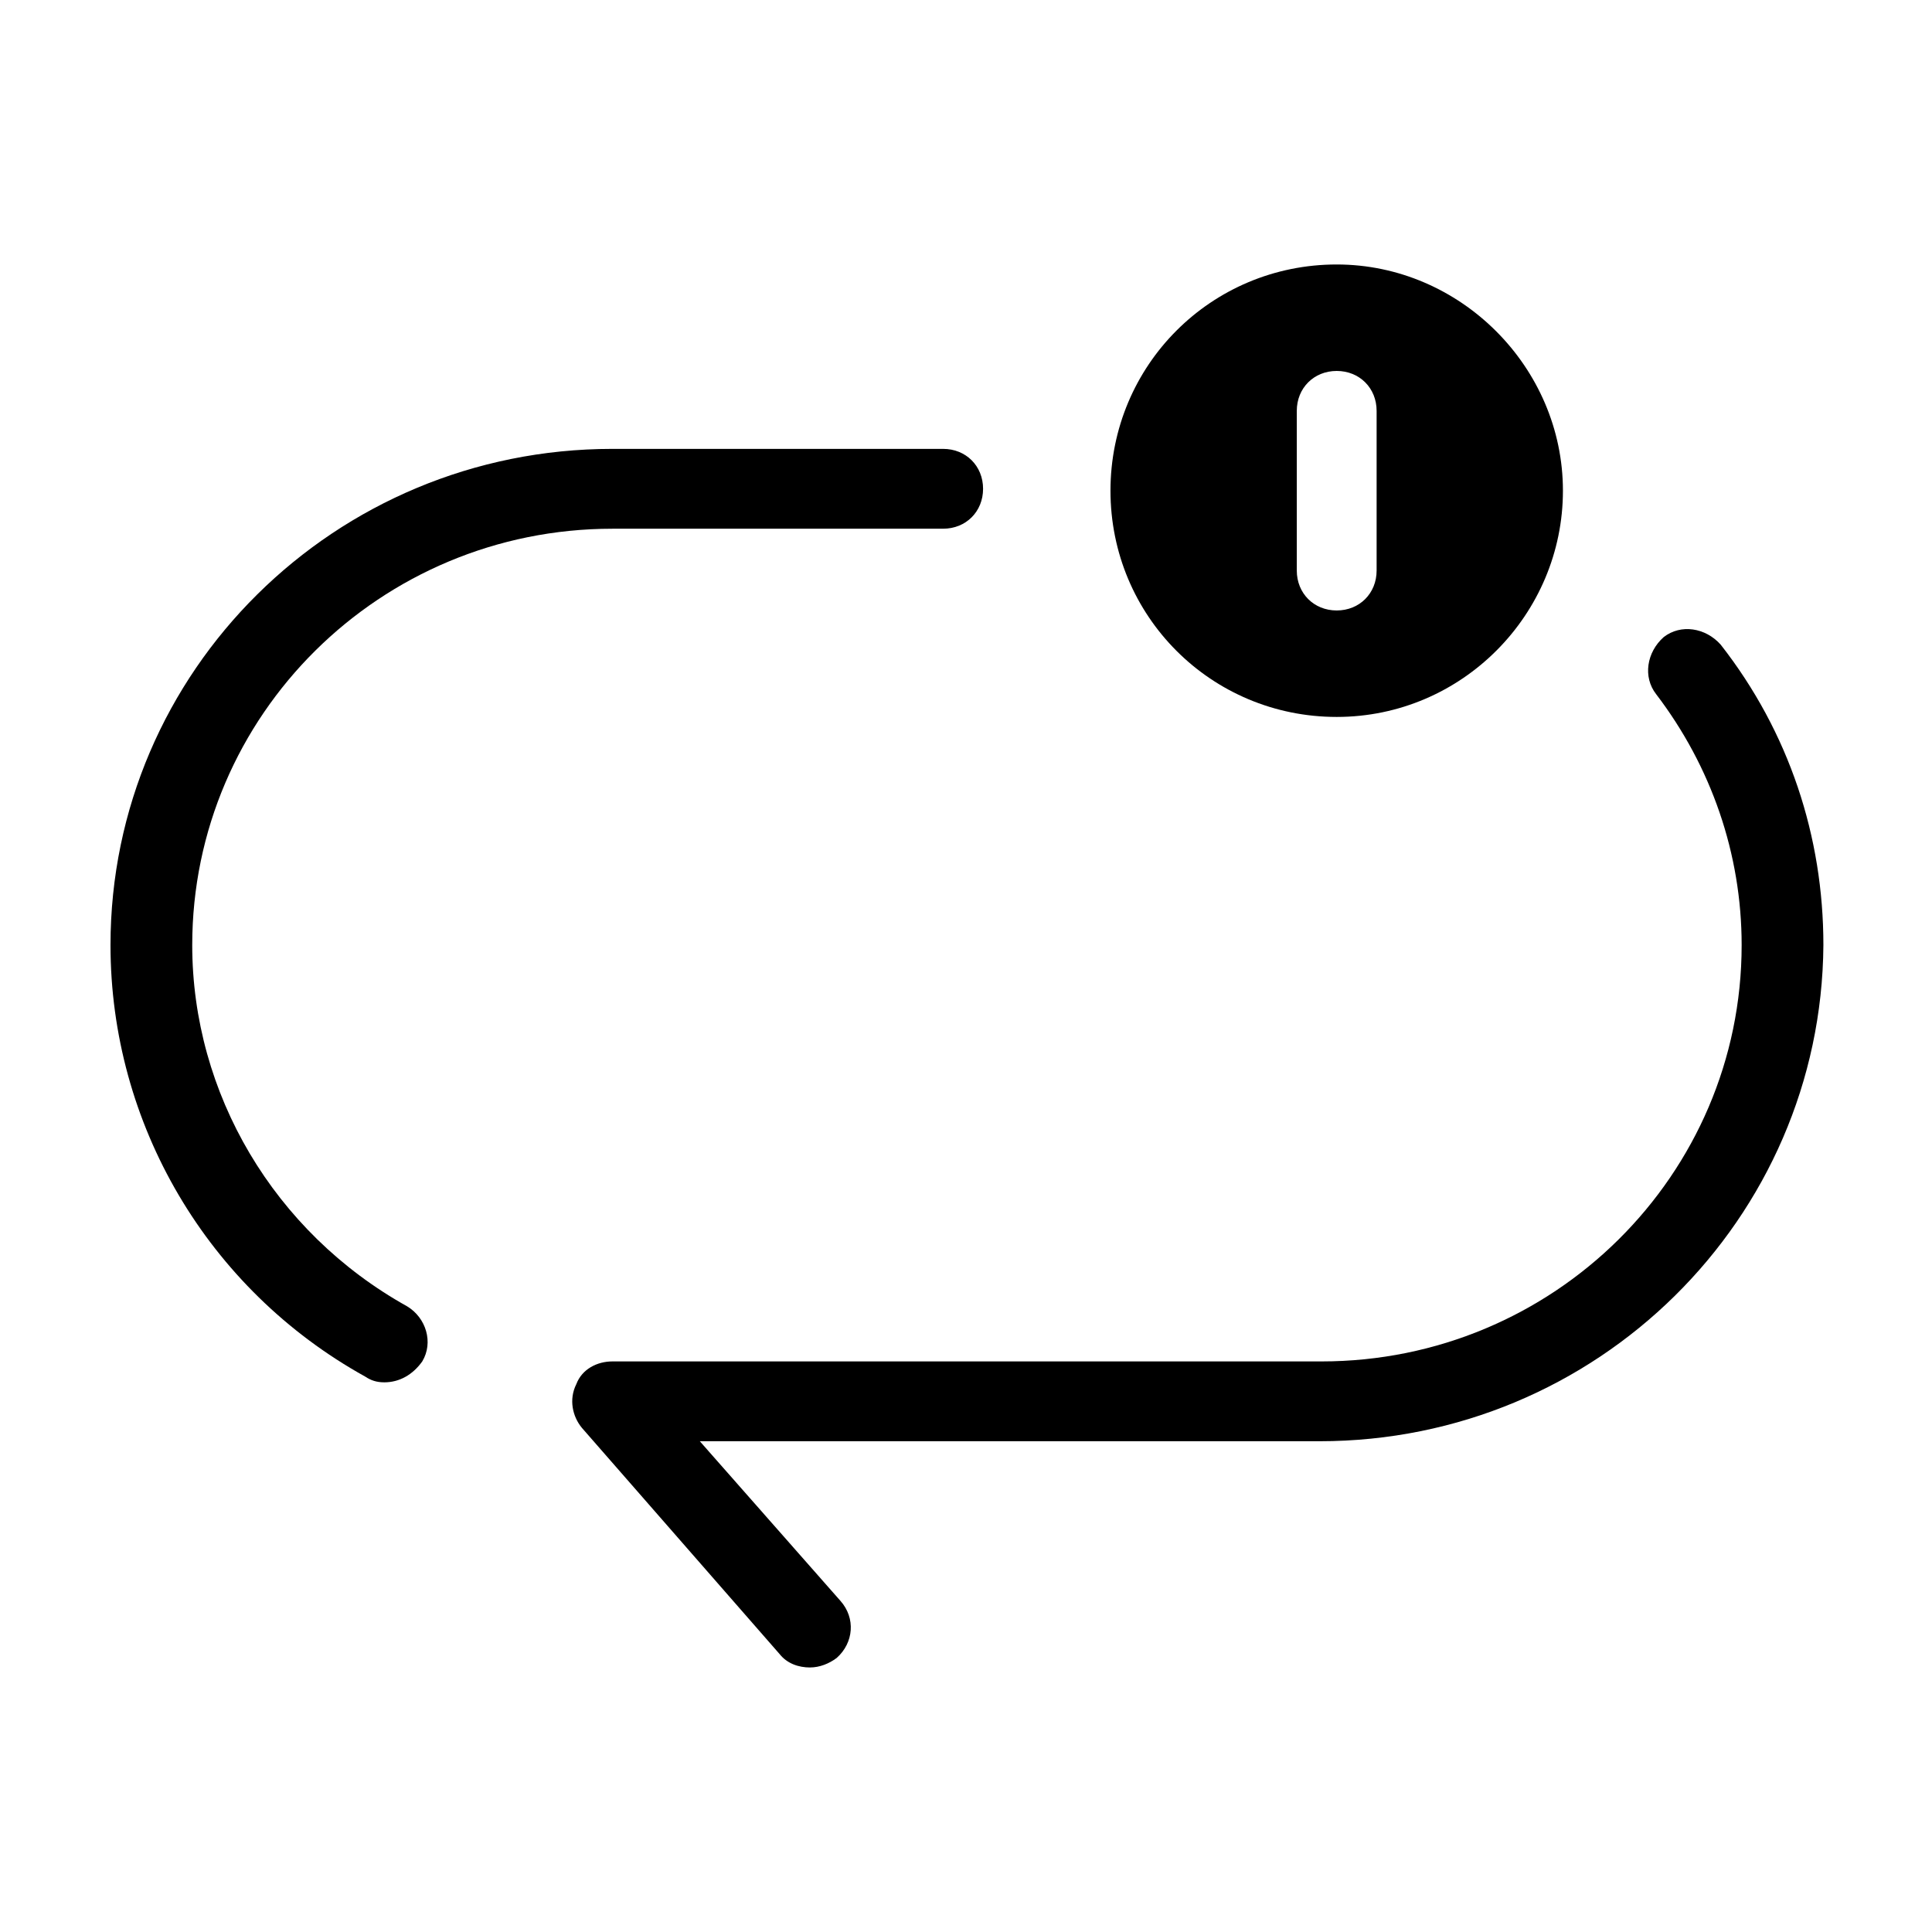
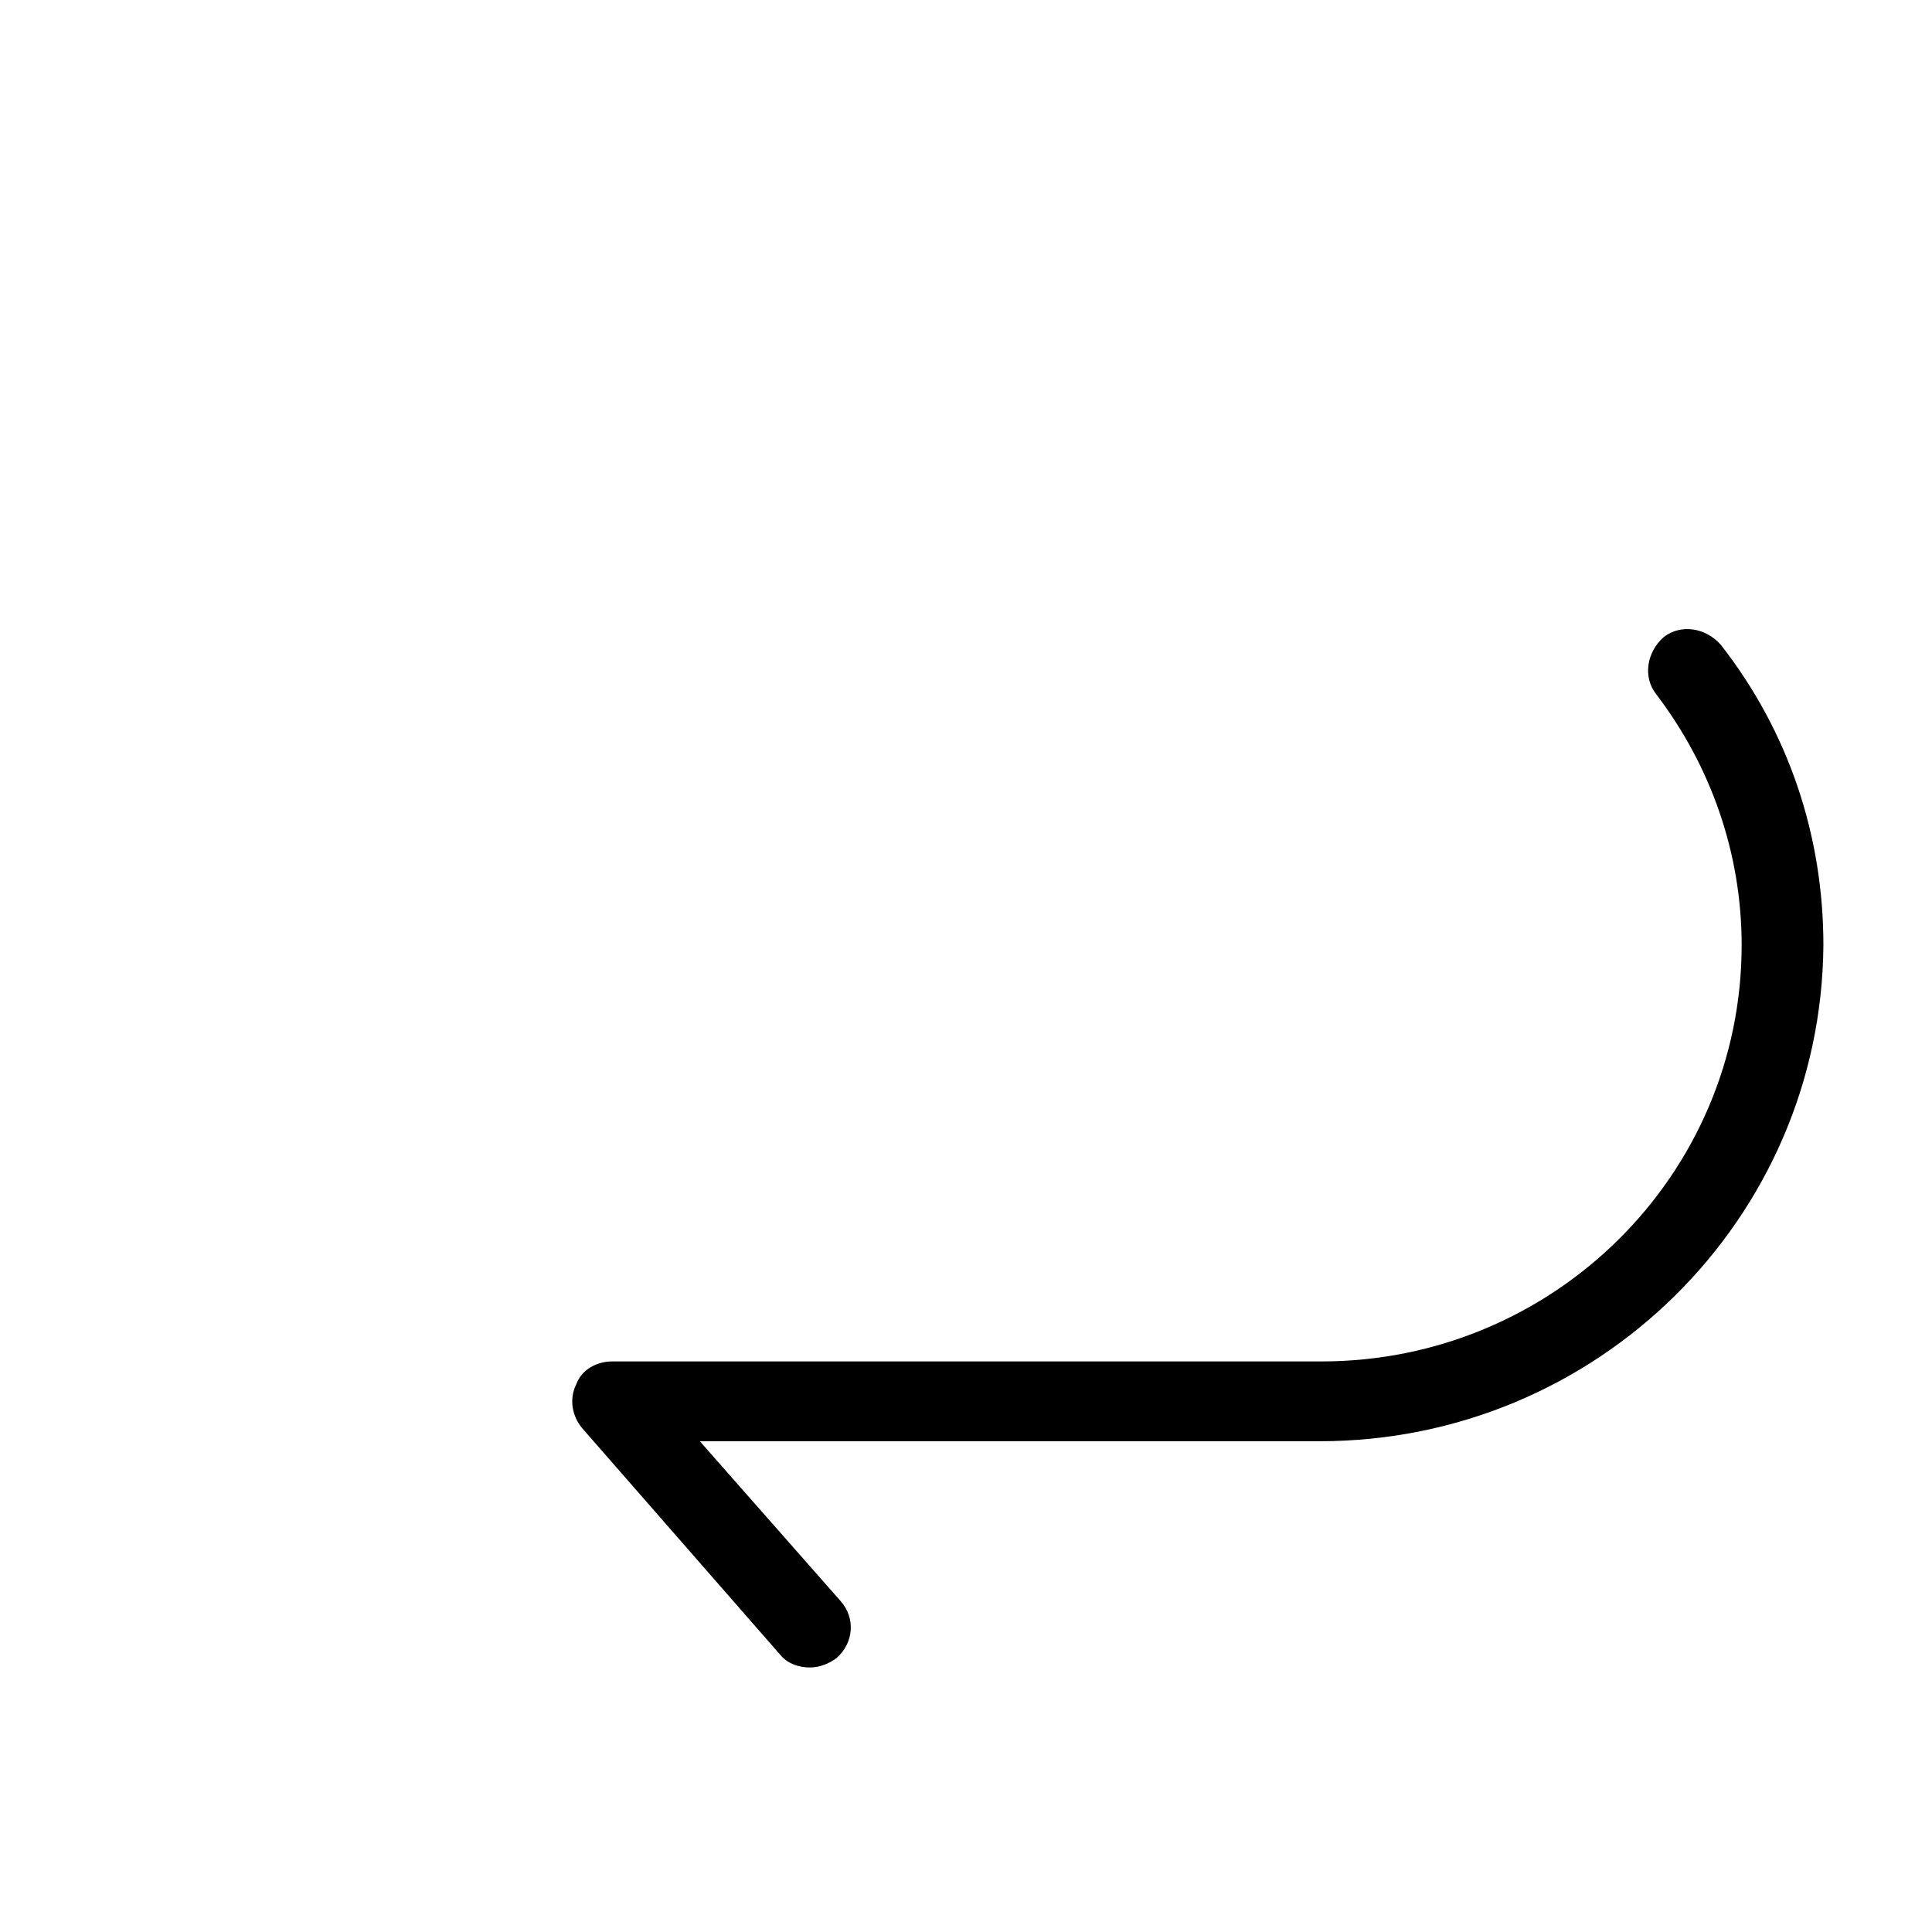
<svg xmlns="http://www.w3.org/2000/svg" fill="#000000" width="800px" height="800px" version="1.1" viewBox="144 144 512 512">
  <g>
-     <path d="m245.83 510.33c-2.016 0-3.527-0.504-5.039-1.512-41.816-23.176-67.508-67.004-67.508-114.36 0-72.547 59.449-131.5 133-131.5h87.664c6.047 0 10.578 4.535 10.578 10.578 0 6.047-4.535 10.578-10.578 10.578l-87.664 0.004c-61.465 0-111.34 49.375-111.34 110.34 0 39.297 21.664 76.074 56.93 95.723 5.039 3.023 7.055 9.574 4.031 14.609-2.516 3.527-6.043 5.543-10.074 5.543z" />
    <path d="m358.69 585.9c-3.023 0-6.047-1.008-8.062-3.527l-52.395-59.949c-2.519-3.023-3.527-7.559-1.512-11.586 1.512-4.031 5.543-6.047 9.574-6.047h187.92c61.465 0 111.34-49.375 111.34-110.34 0-24.184-8.062-47.359-22.672-66.504-3.527-4.535-2.519-11.082 2.016-15.113 4.535-3.527 11.082-2.519 15.113 2.016 18.137 23.176 27.207 50.883 27.207 79.602-0.512 72.547-59.961 131.49-133.52 131.49h-164.24l37.281 42.32c4.031 4.535 3.527 11.082-1.008 15.113-2.016 1.516-4.531 2.519-7.051 2.519z" />
-     <path d="m498.24 214.09c-33.25 0-59.953 26.703-59.953 59.953s26.703 59.953 59.953 59.953 59.953-27.207 59.953-59.953c0-32.75-27.207-59.953-59.953-59.953zm10.578 81.113c0 6.047-4.535 10.578-10.578 10.578-6.047 0-10.578-4.535-10.578-10.578v-42.32c0-6.047 4.535-10.578 10.578-10.578 6.047 0 10.578 4.535 10.578 10.578z" />
  </g>
</svg>